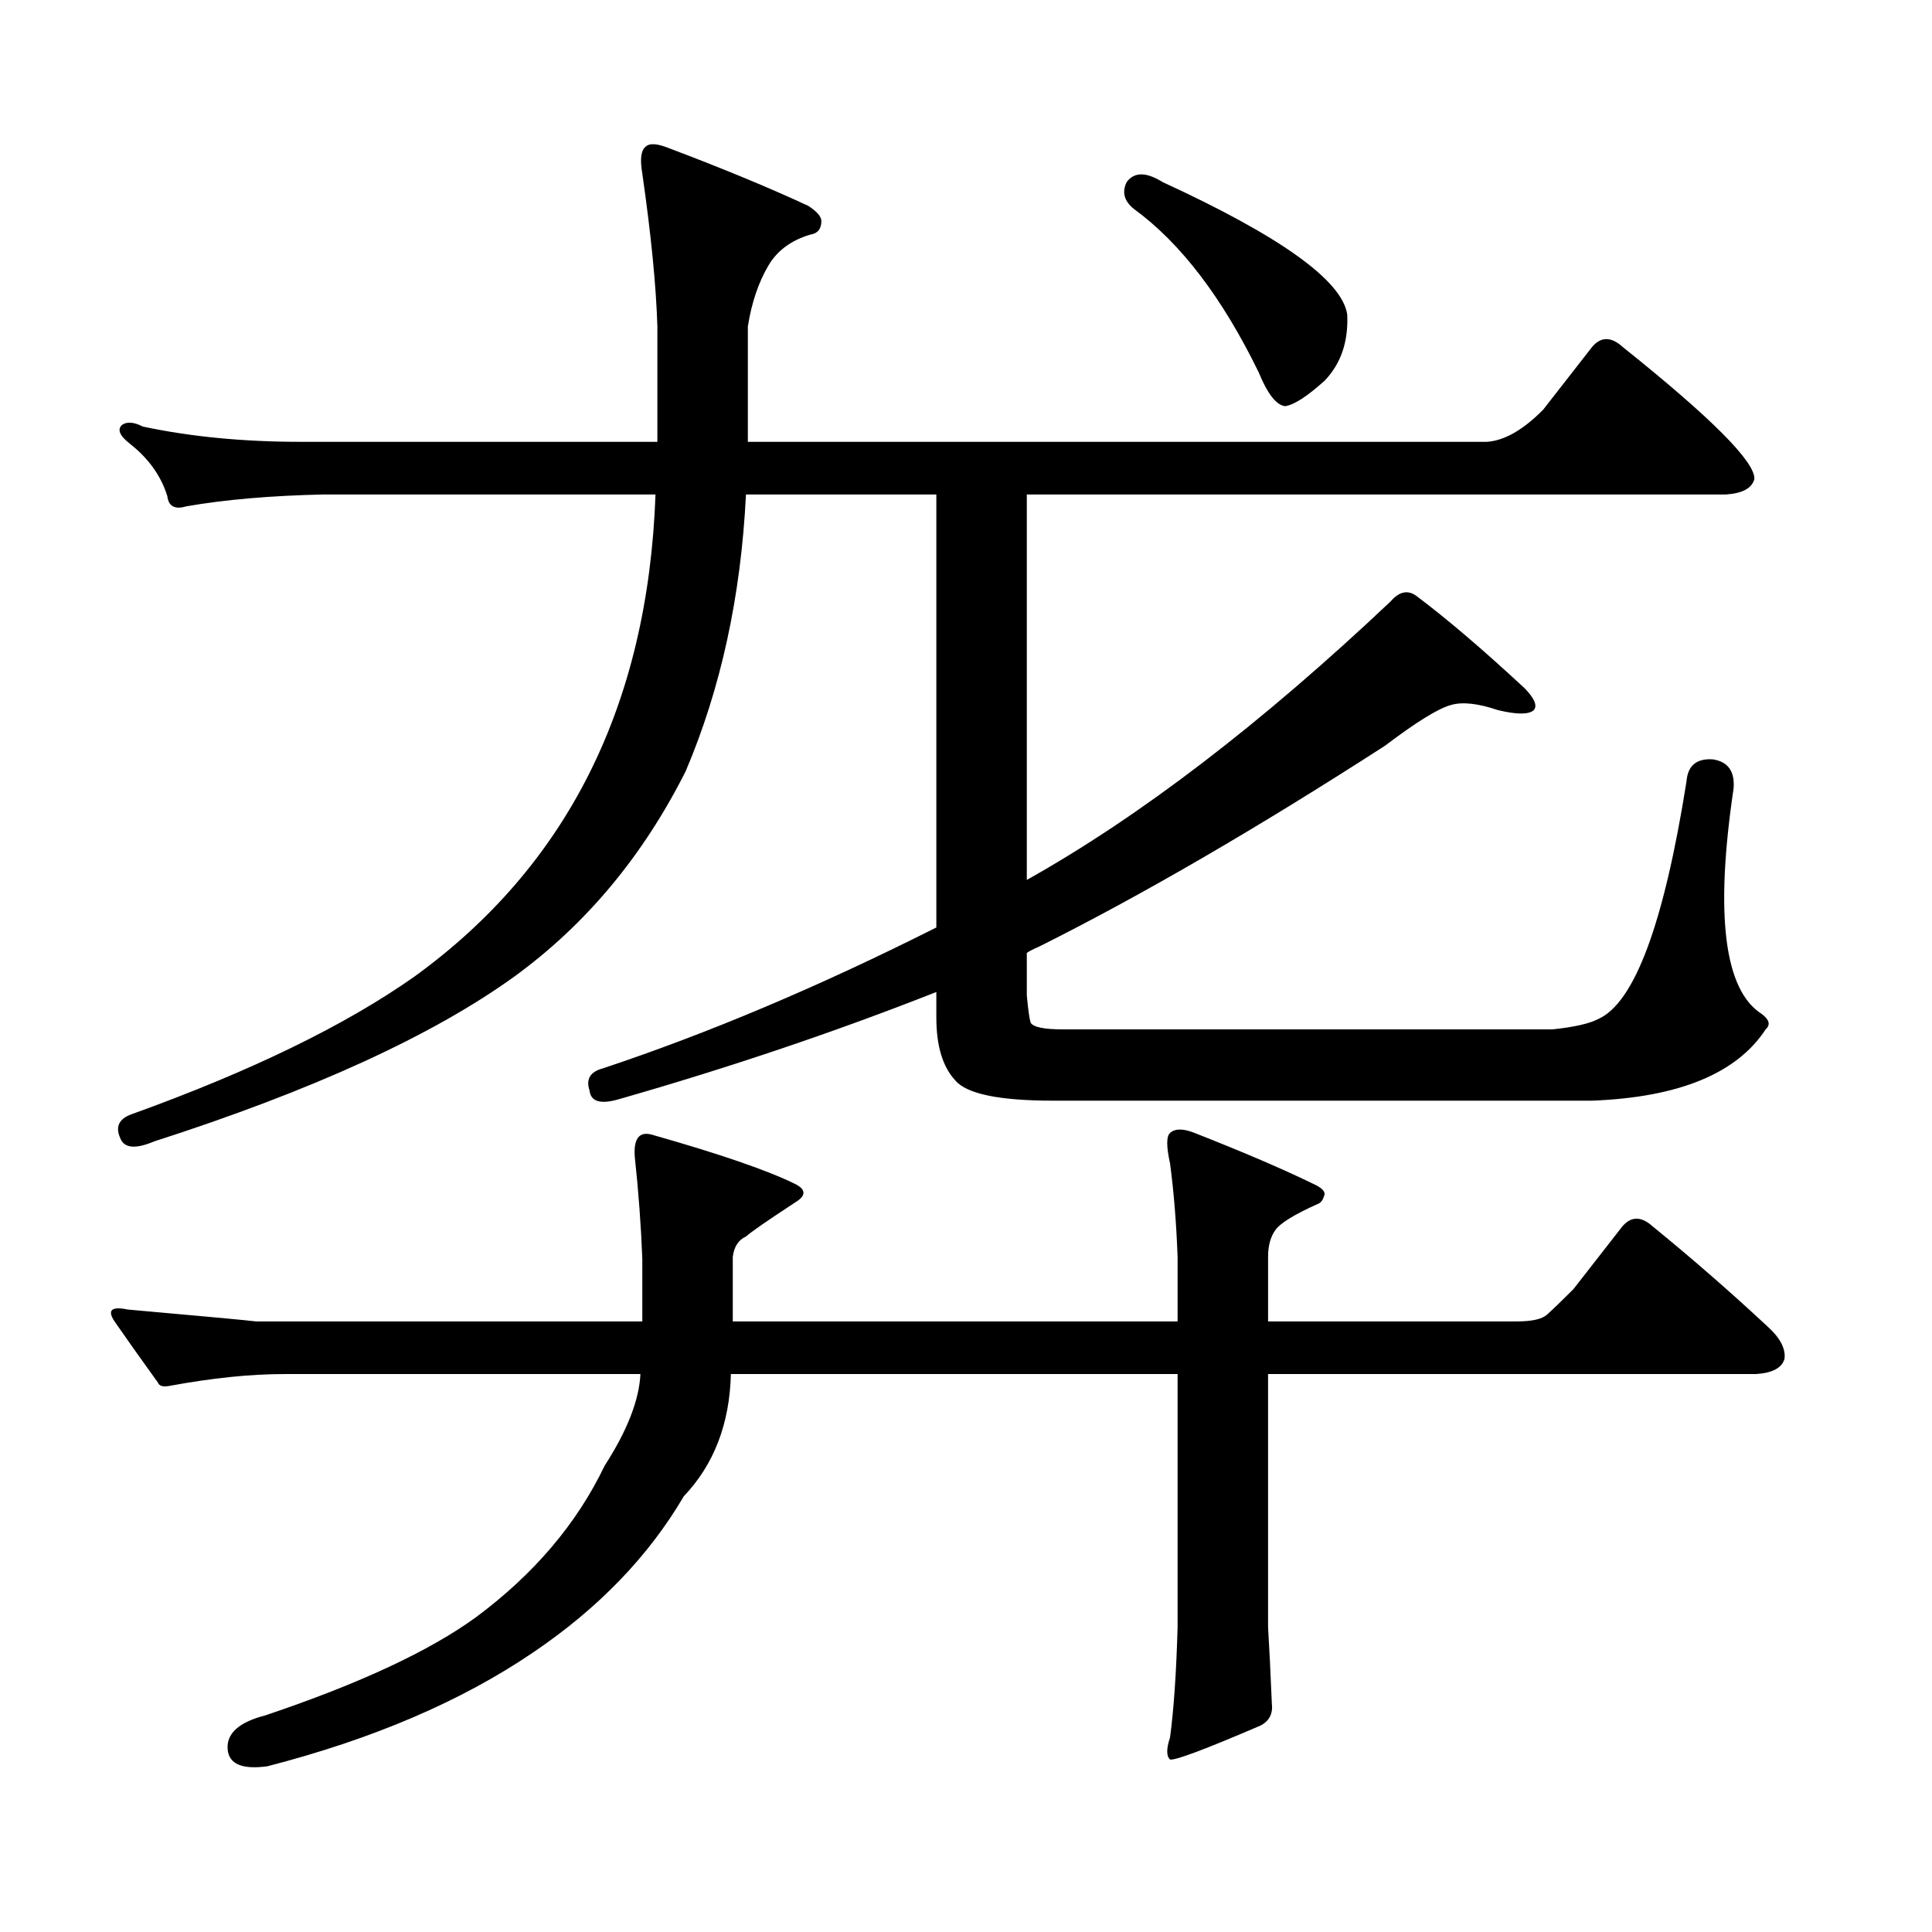
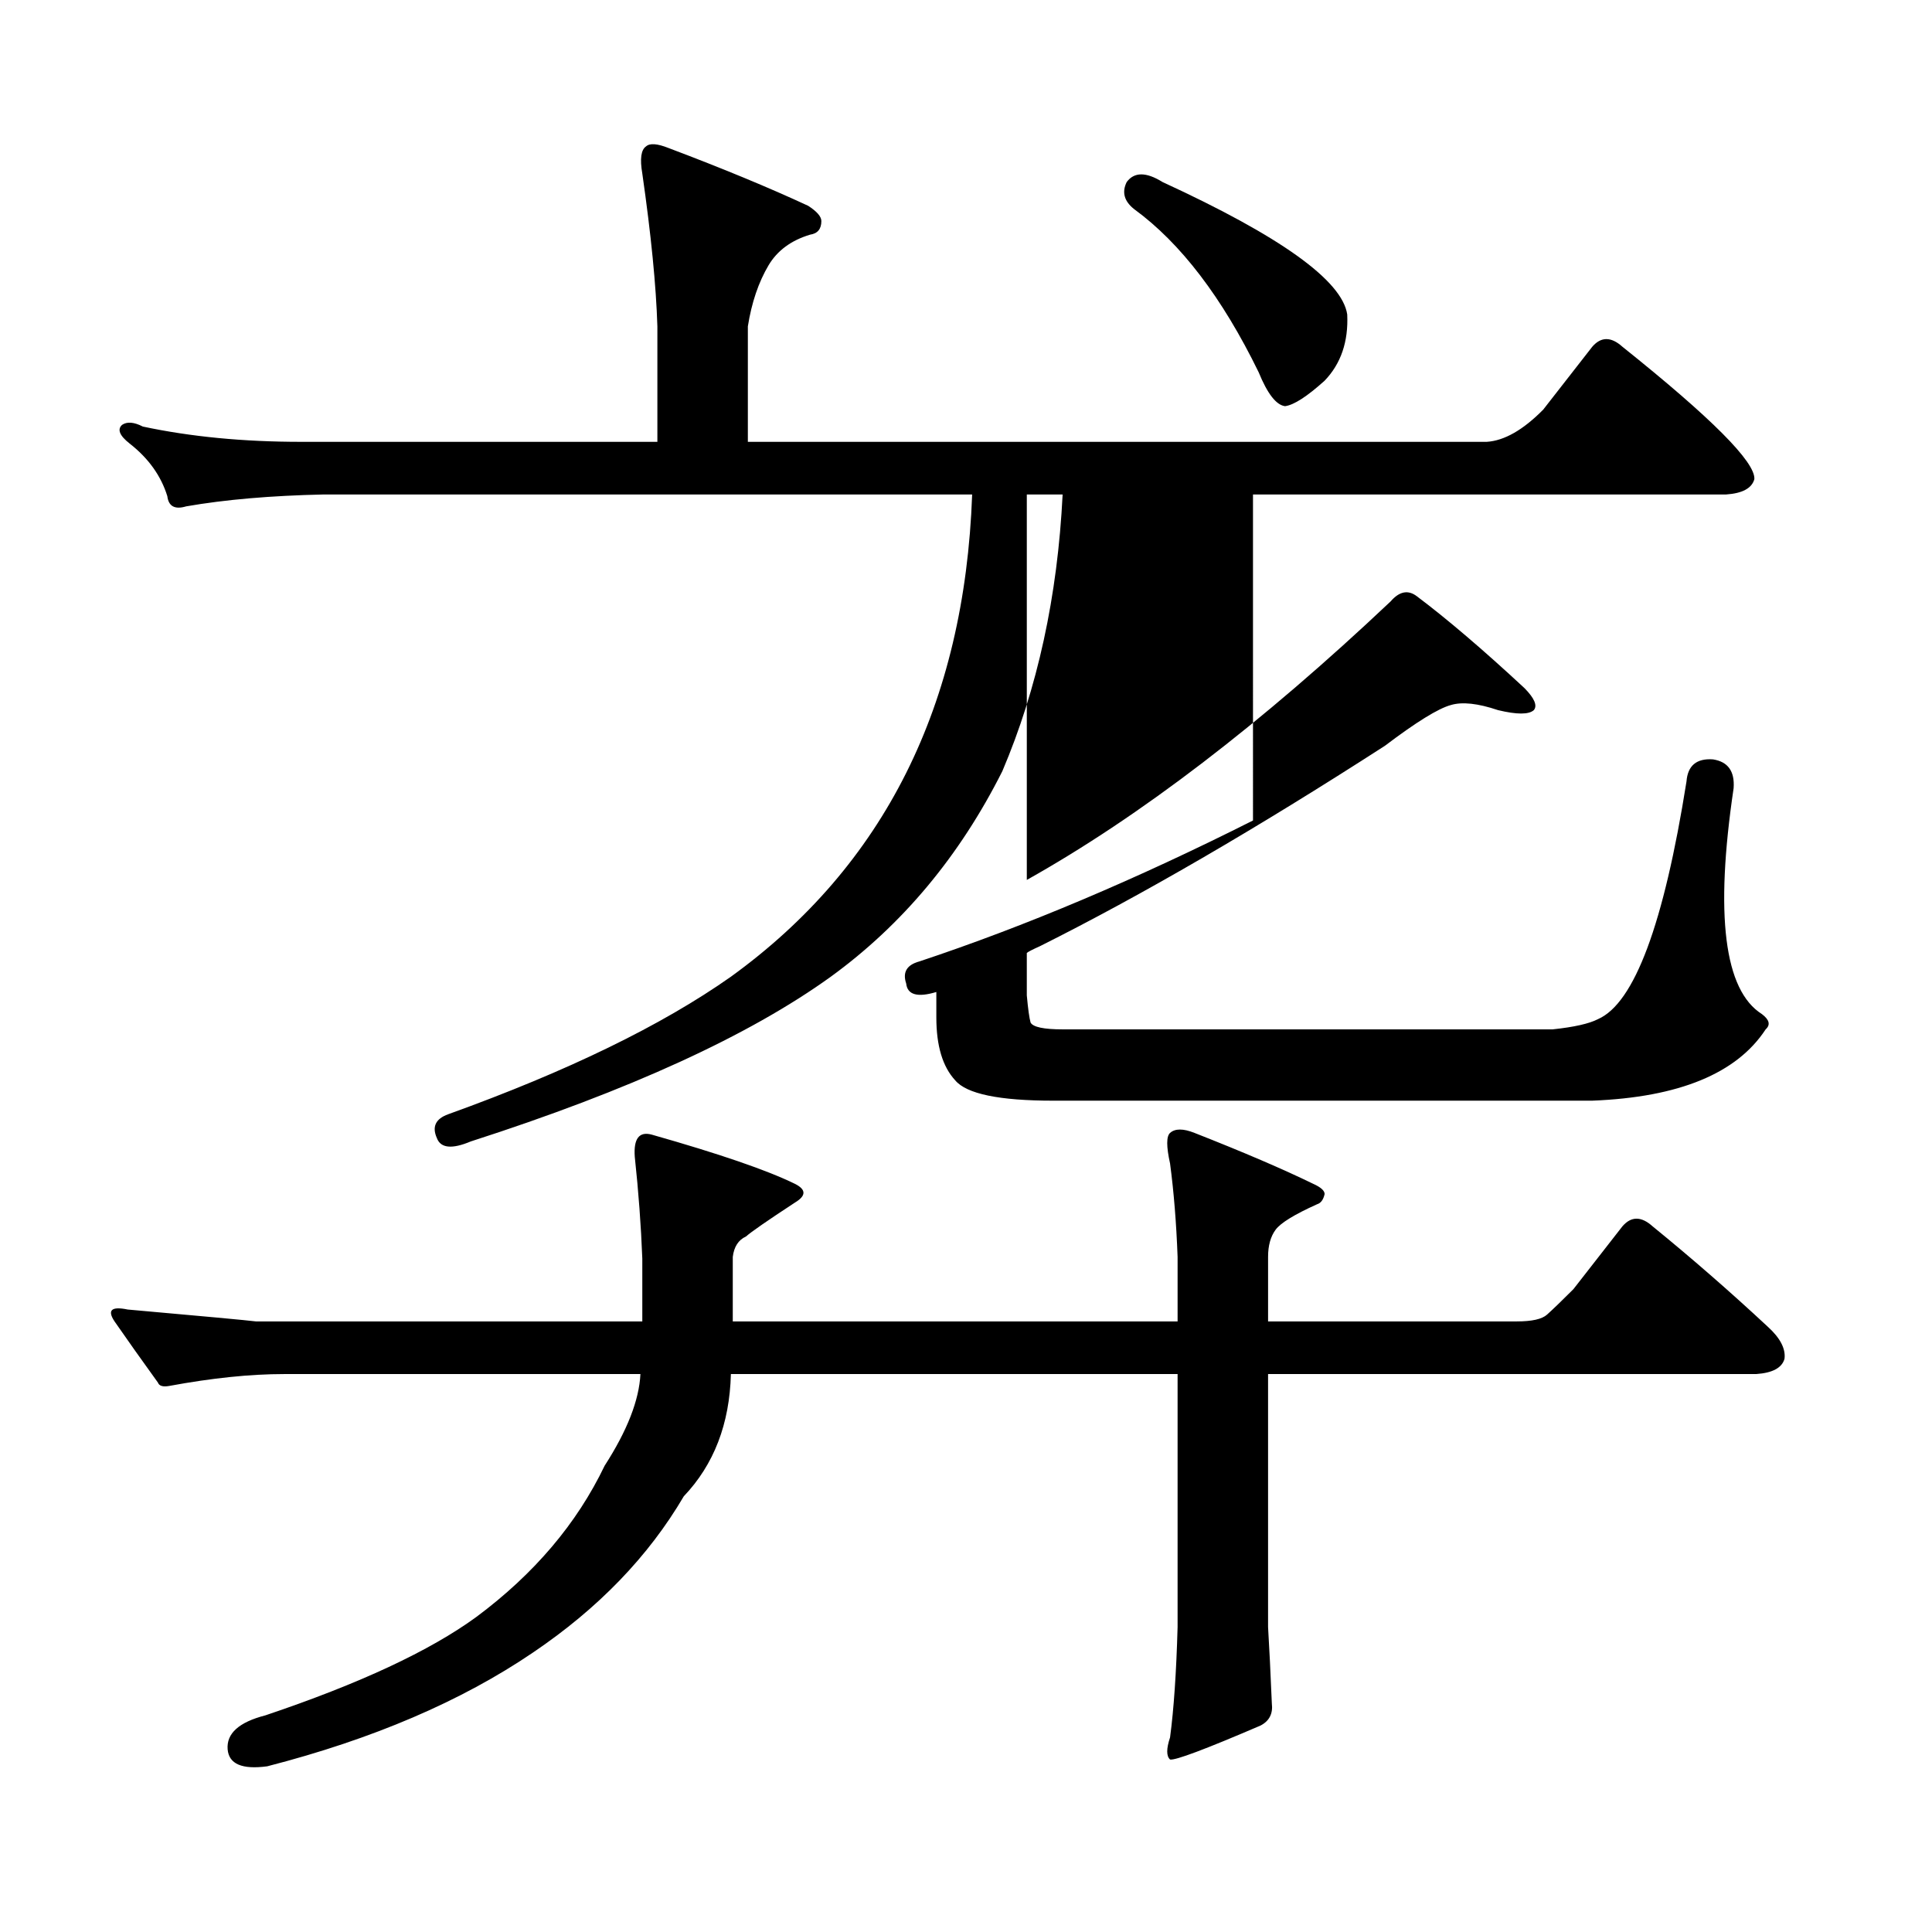
<svg xmlns="http://www.w3.org/2000/svg" version="1.1" id="图层_1" x="0px" y="0px" width="1000px" height="1000px" viewBox="0 0 1000 1000" enable-background="new 0 0 1000 1000" xml:space="preserve">
-   <path d="M353.918,774.492c-18.216,31.05-44.236,58.008-78.047,80.859c-37.072,25.186-82.925,44.824-137.558,58.887  c-13.018,1.758-19.847-1.182-20.487-8.789c-0.655-8.213,5.854-14.063,19.512-17.578c48.779-16.411,85.196-33.398,109.266-50.977  c29.908-22.275,52.026-48.34,66.34-78.223c11.707-18.155,17.881-33.976,18.536-47.461H147.094c-17.561,0-37.407,2.06-59.511,6.152  c-3.262,0.59-5.213,0-5.854-1.758c-8.46-11.715-15.944-22.262-22.438-31.641c-3.902-5.851-1.631-7.91,6.829-6.152  c39.664,3.516,61.782,5.575,66.34,6.152h199.995v-32.52c-0.655-16.988-1.951-34.566-3.902-52.734  c-0.655-9.366,2.271-13.184,8.78-11.426c35.121,9.97,59.831,18.457,74.145,25.488c5.854,2.938,5.854,6.152,0,9.668  c-14.313,9.379-22.773,15.243-25.365,17.578c-3.902,1.758-6.188,5.273-6.829,10.547v33.398h230.238v-33.398  c-0.655-17.578-1.951-33.688-3.902-48.34c-1.951-8.789-1.951-14.063,0-15.82c2.592-2.335,6.829-2.335,12.683,0  c25.365,9.97,45.853,18.759,61.462,26.367c3.902,1.758,5.854,3.516,5.854,5.273c-0.655,2.938-1.951,4.696-3.902,5.273  c-11.707,5.273-18.871,9.668-21.463,13.184c-2.606,3.516-3.902,8.212-3.902,14.063v33.398h128.777  c7.805,0,13.003-1.168,15.609-3.516c3.247-2.926,7.805-7.32,13.658-13.184l25.365-32.52c4.543-5.273,9.756-5.273,15.609,0  c20.152,16.41,39.999,33.7,59.511,51.855c6.494,5.863,9.421,11.426,8.78,16.699c-1.311,4.696-6.188,7.333-14.634,7.91H656.35  v130.957c0.641,10.547,1.296,23.73,1.951,39.551c0.641,5.273-1.311,9.077-5.854,11.426c-28.627,12.305-44.236,18.154-46.828,17.578  c-1.951-1.758-1.951-5.576,0-11.426c1.951-14.653,3.247-33.701,3.902-57.129V711.211H378.308  C377.652,737.001,369.527,758.095,353.918,774.492z M719.763,311.309c4.543-5.273,9.101-6.152,13.658-2.637  c15.609,11.728,34.146,27.548,55.608,47.461c5.198,5.273,6.829,9.091,4.878,11.426c-2.606,2.348-8.78,2.348-18.536,0  c-10.411-3.516-18.536-4.395-24.39-2.637c-6.509,1.758-17.896,8.789-34.146,21.094c-66.34,42.777-125.851,77.344-178.532,103.711  c-3.902,1.758-6.188,2.938-6.829,3.516v21.973c0.641,7.031,1.296,11.728,1.951,14.063c1.296,2.348,6.829,3.516,16.585,3.516h253.652  c11.052-1.168,18.856-2.926,23.414-5.273c18.856-8.199,34.146-49.219,45.853-123.047c0.641-8.199,5.198-12.003,13.658-11.426  c7.805,1.181,11.372,6.152,10.731,14.941c-9.756,65.629-4.878,104.59,14.634,116.895c3.902,2.938,4.543,5.575,1.951,7.91  c-14.969,22.852-44.877,35.156-89.754,36.914H545.133c-27.972,0-44.877-3.516-50.73-10.547c-6.509-7.031-9.756-17.867-9.756-32.52  v-13.184c-52.041,20.517-106.674,38.974-163.898,55.371c-9.756,2.938-14.969,1.469-15.609-4.395  c-1.951-5.851,0.32-9.668,6.829-11.426c54.633-18.155,112.192-42.477,172.679-72.949V255.938h-98.534  c-2.606,52.734-13.018,100.497-31.219,143.262c-22.118,43.945-51.706,79.403-88.778,106.348  c-42.285,30.473-104.388,58.887-186.337,85.254c-9.756,4.105-15.609,3.516-17.561-1.758c-2.606-5.851-0.655-9.957,5.854-12.305  c61.782-22.262,110.562-45.992,146.338-71.191c79.343-57.418,120.973-140.625,124.875-249.609H167.581  c-27.316,0.59-51.065,2.637-71.218,6.152c-5.854,1.758-9.115,0-9.756-5.273c-3.262-10.547-9.756-19.625-19.512-27.246  c-5.213-4.093-6.509-7.32-3.902-9.668c2.592-1.758,6.174-1.456,10.731,0.879c24.71,5.273,52.026,7.91,81.949,7.91H340.26v-59.766  c-0.655-21.094-3.262-47.461-7.805-79.102c-1.311-7.608-0.655-12.305,1.951-14.063c1.951-1.758,5.854-1.456,11.707,0.879  c27.957,10.547,52.026,20.517,72.193,29.883c4.543,2.938,6.829,5.575,6.829,7.91c0,4.105-1.951,6.454-5.854,7.031  c-9.756,2.938-16.92,8.212-21.463,15.82c-5.213,8.789-8.78,19.336-10.731,31.641v59.766h382.43  c9.101-0.577,18.856-6.152,29.268-16.699l25.365-32.52c4.543-5.273,9.756-5.273,15.609,0c46.173,36.914,68.932,59.766,68.291,68.555  c-1.311,4.696-6.188,7.333-14.634,7.91H531.475v199.512C590.01,422.641,652.768,374.59,719.763,311.309z M583.181,94.219  c3.902-5.273,10.076-5.273,18.536,0c61.127,28.125,93.001,50.977,95.607,68.555c0.641,14.063-3.262,25.488-11.707,34.277  c-9.115,8.212-15.944,12.606-20.487,13.184c-4.558-0.577-9.115-6.441-13.658-17.578c-18.871-38.672-40.334-66.797-64.389-84.375  C581.87,104.188,580.574,99.492,583.181,94.219z" />
+   <path d="M353.918,774.492c-18.216,31.05-44.236,58.008-78.047,80.859c-37.072,25.186-82.925,44.824-137.558,58.887  c-13.018,1.758-19.847-1.182-20.487-8.789c-0.655-8.213,5.854-14.063,19.512-17.578c48.779-16.411,85.196-33.398,109.266-50.977  c29.908-22.275,52.026-48.34,66.34-78.223c11.707-18.155,17.881-33.976,18.536-47.461H147.094c-17.561,0-37.407,2.06-59.511,6.152  c-3.262,0.59-5.213,0-5.854-1.758c-8.46-11.715-15.944-22.262-22.438-31.641c-3.902-5.851-1.631-7.91,6.829-6.152  c39.664,3.516,61.782,5.575,66.34,6.152h199.995v-32.52c-0.655-16.988-1.951-34.566-3.902-52.734  c-0.655-9.366,2.271-13.184,8.78-11.426c35.121,9.97,59.831,18.457,74.145,25.488c5.854,2.938,5.854,6.152,0,9.668  c-14.313,9.379-22.773,15.243-25.365,17.578c-3.902,1.758-6.188,5.273-6.829,10.547v33.398h230.238v-33.398  c-0.655-17.578-1.951-33.688-3.902-48.34c-1.951-8.789-1.951-14.063,0-15.82c2.592-2.335,6.829-2.335,12.683,0  c25.365,9.97,45.853,18.759,61.462,26.367c3.902,1.758,5.854,3.516,5.854,5.273c-0.655,2.938-1.951,4.696-3.902,5.273  c-11.707,5.273-18.871,9.668-21.463,13.184c-2.606,3.516-3.902,8.212-3.902,14.063v33.398h128.777  c7.805,0,13.003-1.168,15.609-3.516c3.247-2.926,7.805-7.32,13.658-13.184l25.365-32.52c4.543-5.273,9.756-5.273,15.609,0  c20.152,16.41,39.999,33.7,59.511,51.855c6.494,5.863,9.421,11.426,8.78,16.699c-1.311,4.696-6.188,7.333-14.634,7.91H656.35  v130.957c0.641,10.547,1.296,23.73,1.951,39.551c0.641,5.273-1.311,9.077-5.854,11.426c-28.627,12.305-44.236,18.154-46.828,17.578  c-1.951-1.758-1.951-5.576,0-11.426c1.951-14.653,3.247-33.701,3.902-57.129V711.211H378.308  C377.652,737.001,369.527,758.095,353.918,774.492z M719.763,311.309c4.543-5.273,9.101-6.152,13.658-2.637  c15.609,11.728,34.146,27.548,55.608,47.461c5.198,5.273,6.829,9.091,4.878,11.426c-2.606,2.348-8.78,2.348-18.536,0  c-10.411-3.516-18.536-4.395-24.39-2.637c-6.509,1.758-17.896,8.789-34.146,21.094c-66.34,42.777-125.851,77.344-178.532,103.711  c-3.902,1.758-6.188,2.938-6.829,3.516v21.973c0.641,7.031,1.296,11.728,1.951,14.063c1.296,2.348,6.829,3.516,16.585,3.516h253.652  c11.052-1.168,18.856-2.926,23.414-5.273c18.856-8.199,34.146-49.219,45.853-123.047c0.641-8.199,5.198-12.003,13.658-11.426  c7.805,1.181,11.372,6.152,10.731,14.941c-9.756,65.629-4.878,104.59,14.634,116.895c3.902,2.938,4.543,5.575,1.951,7.91  c-14.969,22.852-44.877,35.156-89.754,36.914H545.133c-27.972,0-44.877-3.516-50.73-10.547c-6.509-7.031-9.756-17.867-9.756-32.52  v-13.184c-9.756,2.938-14.969,1.469-15.609-4.395  c-1.951-5.851,0.32-9.668,6.829-11.426c54.633-18.155,112.192-42.477,172.679-72.949V255.938h-98.534  c-2.606,52.734-13.018,100.497-31.219,143.262c-22.118,43.945-51.706,79.403-88.778,106.348  c-42.285,30.473-104.388,58.887-186.337,85.254c-9.756,4.105-15.609,3.516-17.561-1.758c-2.606-5.851-0.655-9.957,5.854-12.305  c61.782-22.262,110.562-45.992,146.338-71.191c79.343-57.418,120.973-140.625,124.875-249.609H167.581  c-27.316,0.59-51.065,2.637-71.218,6.152c-5.854,1.758-9.115,0-9.756-5.273c-3.262-10.547-9.756-19.625-19.512-27.246  c-5.213-4.093-6.509-7.32-3.902-9.668c2.592-1.758,6.174-1.456,10.731,0.879c24.71,5.273,52.026,7.91,81.949,7.91H340.26v-59.766  c-0.655-21.094-3.262-47.461-7.805-79.102c-1.311-7.608-0.655-12.305,1.951-14.063c1.951-1.758,5.854-1.456,11.707,0.879  c27.957,10.547,52.026,20.517,72.193,29.883c4.543,2.938,6.829,5.575,6.829,7.91c0,4.105-1.951,6.454-5.854,7.031  c-9.756,2.938-16.92,8.212-21.463,15.82c-5.213,8.789-8.78,19.336-10.731,31.641v59.766h382.43  c9.101-0.577,18.856-6.152,29.268-16.699l25.365-32.52c4.543-5.273,9.756-5.273,15.609,0c46.173,36.914,68.932,59.766,68.291,68.555  c-1.311,4.696-6.188,7.333-14.634,7.91H531.475v199.512C590.01,422.641,652.768,374.59,719.763,311.309z M583.181,94.219  c3.902-5.273,10.076-5.273,18.536,0c61.127,28.125,93.001,50.977,95.607,68.555c0.641,14.063-3.262,25.488-11.707,34.277  c-9.115,8.212-15.944,12.606-20.487,13.184c-4.558-0.577-9.115-6.441-13.658-17.578c-18.871-38.672-40.334-66.797-64.389-84.375  C581.87,104.188,580.574,99.492,583.181,94.219z" />
</svg>